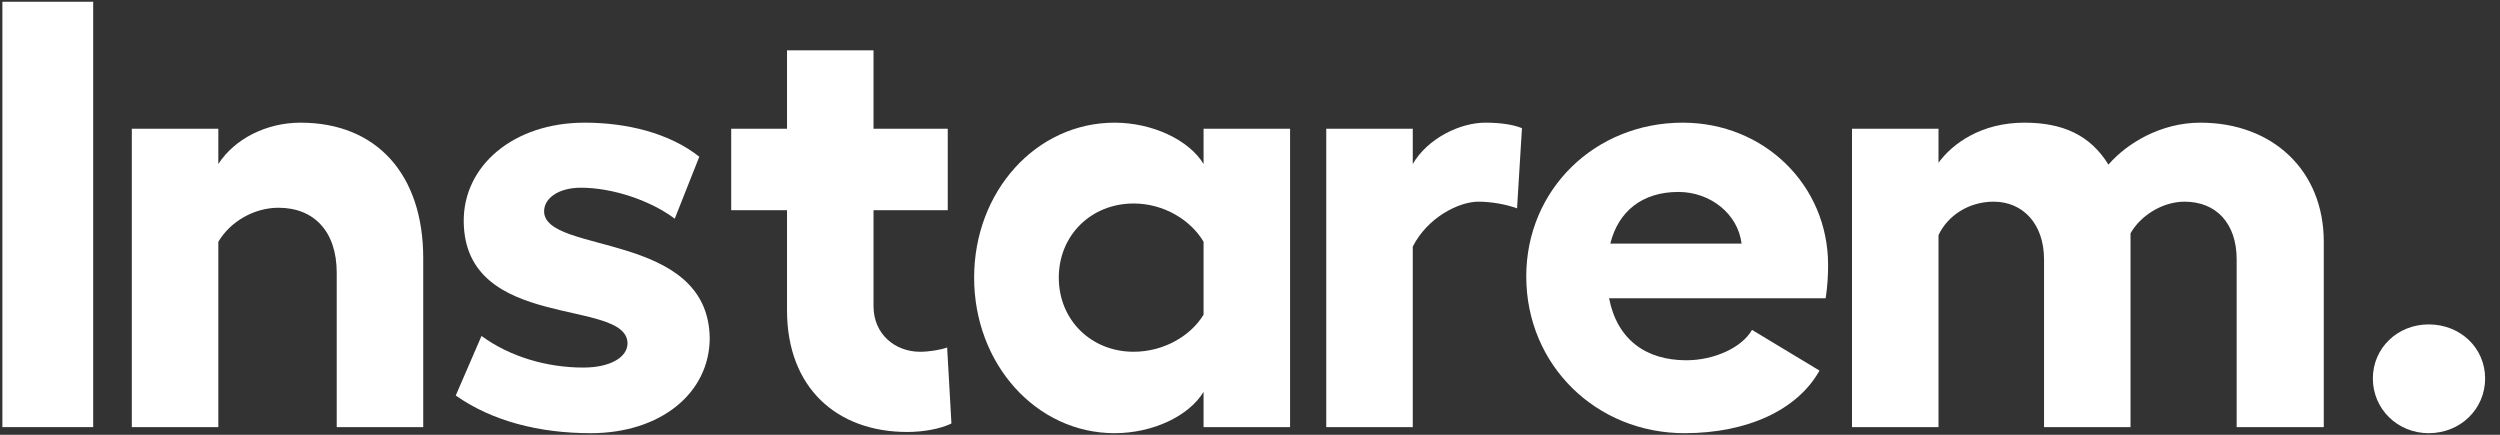
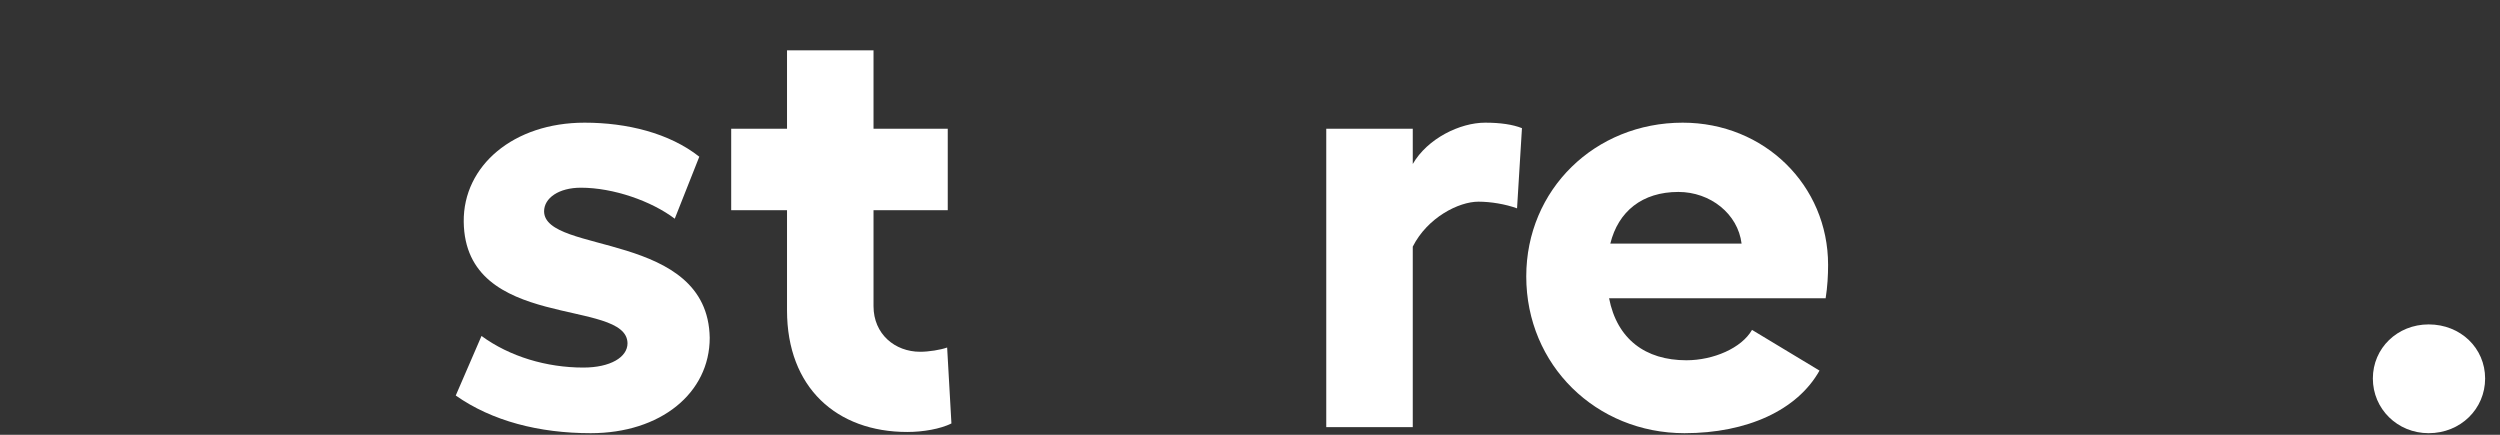
<svg xmlns="http://www.w3.org/2000/svg" width="161" height="28" viewBox="0 0 161 28" fill="none">
  <rect x="0" y="0" width="161" height="28" fill="#333333" stroke="none" />
-   <path fill-rule="evenodd" clip-rule="evenodd" d="M0.154 27.506H6.001V0.113H0.154V27.506Z" fill="white" />
-   <path fill-rule="evenodd" clip-rule="evenodd" d="M27.256 16.627V27.506H21.685V17.566C21.685 14.905 20.224 13.379 17.932 13.379C16.391 13.379 14.851 14.24 14.06 15.57V27.506H8.489V8.292H14.06V10.561C15.127 8.918 17.181 7.9 19.355 7.9C24.253 7.9 27.256 11.227 27.256 16.627Z" fill="white" />
+   <path fill-rule="evenodd" clip-rule="evenodd" d="M0.154 27.506V0.113H0.154V27.506Z" fill="white" />
  <path fill-rule="evenodd" clip-rule="evenodd" d="M29.35 25.471L31.009 21.636C32.827 22.966 35.197 23.671 37.568 23.671C39.306 23.671 40.412 23.006 40.412 22.106C40.373 19.171 29.943 21.362 29.864 14.279C29.824 10.679 33.064 7.9 37.647 7.9C40.373 7.9 43.099 8.566 45.035 10.092L43.454 14.084C41.953 12.949 39.504 12.088 37.409 12.088C35.987 12.088 35.039 12.753 35.039 13.614C35.078 16.392 45.588 14.866 45.706 21.753C45.706 25.314 42.545 27.897 38.042 27.897C34.723 27.897 31.681 27.115 29.35 25.471Z" fill="white" />
  <path fill-rule="evenodd" clip-rule="evenodd" d="M61.272 27.271C60.561 27.623 59.455 27.819 58.428 27.819C53.884 27.819 50.684 24.962 50.684 19.992V13.535H47.089V8.292H50.684V3.243H56.255V8.292H61.035V13.535H56.255V19.719C56.255 21.518 57.637 22.654 59.257 22.654C59.81 22.654 60.561 22.536 60.996 22.38L61.272 27.271Z" fill="white" />
-   <path fill-rule="evenodd" clip-rule="evenodd" d="M77.51 20.266V15.57C76.68 14.161 74.942 13.105 73.006 13.105C70.28 13.105 68.186 15.14 68.186 17.879C68.186 20.618 70.28 22.653 73.006 22.653C74.942 22.653 76.68 21.636 77.51 20.266ZM83.081 8.292V27.506H77.51V25.236C76.561 26.802 74.231 27.897 71.781 27.897C66.724 27.897 62.734 23.436 62.734 17.879C62.734 12.322 66.724 7.9 71.781 7.9C74.191 7.9 76.561 8.996 77.51 10.561V8.292H83.081Z" fill="white" />
  <path fill-rule="evenodd" clip-rule="evenodd" d="M98.014 8.253L97.698 13.418C96.948 13.144 96 12.988 95.209 12.988C93.945 12.988 91.93 14.005 90.982 15.883V27.506H85.411V8.292H90.982V10.561C91.93 8.918 94.024 7.9 95.644 7.9C96.632 7.9 97.422 8.018 98.014 8.253Z" fill="white" />
  <path fill-rule="evenodd" clip-rule="evenodd" d="M112.158 15.688C111.922 13.77 110.144 12.361 108.089 12.361C105.758 12.361 104.217 13.614 103.704 15.688H112.158ZM117.571 19.21H103.625C104.138 21.832 105.955 23.201 108.603 23.201C110.341 23.201 112.158 22.419 112.83 21.245L117.176 23.866C115.754 26.41 112.514 27.897 108.484 27.897C102.795 27.897 98.291 23.514 98.291 17.801C98.291 12.205 102.716 7.9 108.366 7.9C113.62 7.9 117.729 11.931 117.729 17.057C117.729 17.723 117.69 18.466 117.571 19.21Z" fill="white" />
-   <path fill-rule="evenodd" clip-rule="evenodd" d="M149.651 15.57V27.506H144.041V16.705C144.041 14.396 142.737 12.988 140.683 12.988C139.3 12.988 137.878 13.848 137.206 15.022V27.506H131.636V16.705C131.636 14.396 130.253 12.988 128.396 12.988C126.776 12.988 125.433 13.888 124.84 15.14V27.506H119.269V8.292H124.84V10.483C125.749 9.231 127.605 7.9 130.371 7.9C132.821 7.9 134.599 8.683 135.784 10.601C136.969 9.231 139.142 7.9 141.71 7.9C146.332 7.9 149.651 10.953 149.651 15.57Z" fill="white" />
  <path fill-rule="evenodd" clip-rule="evenodd" d="M152.812 24.375C152.812 22.419 154.392 20.892 156.407 20.892C158.462 20.892 160.042 22.419 160.042 24.375C160.042 26.332 158.462 27.897 156.407 27.897C154.392 27.897 152.812 26.332 152.812 24.375Z" fill="white" />
</svg>